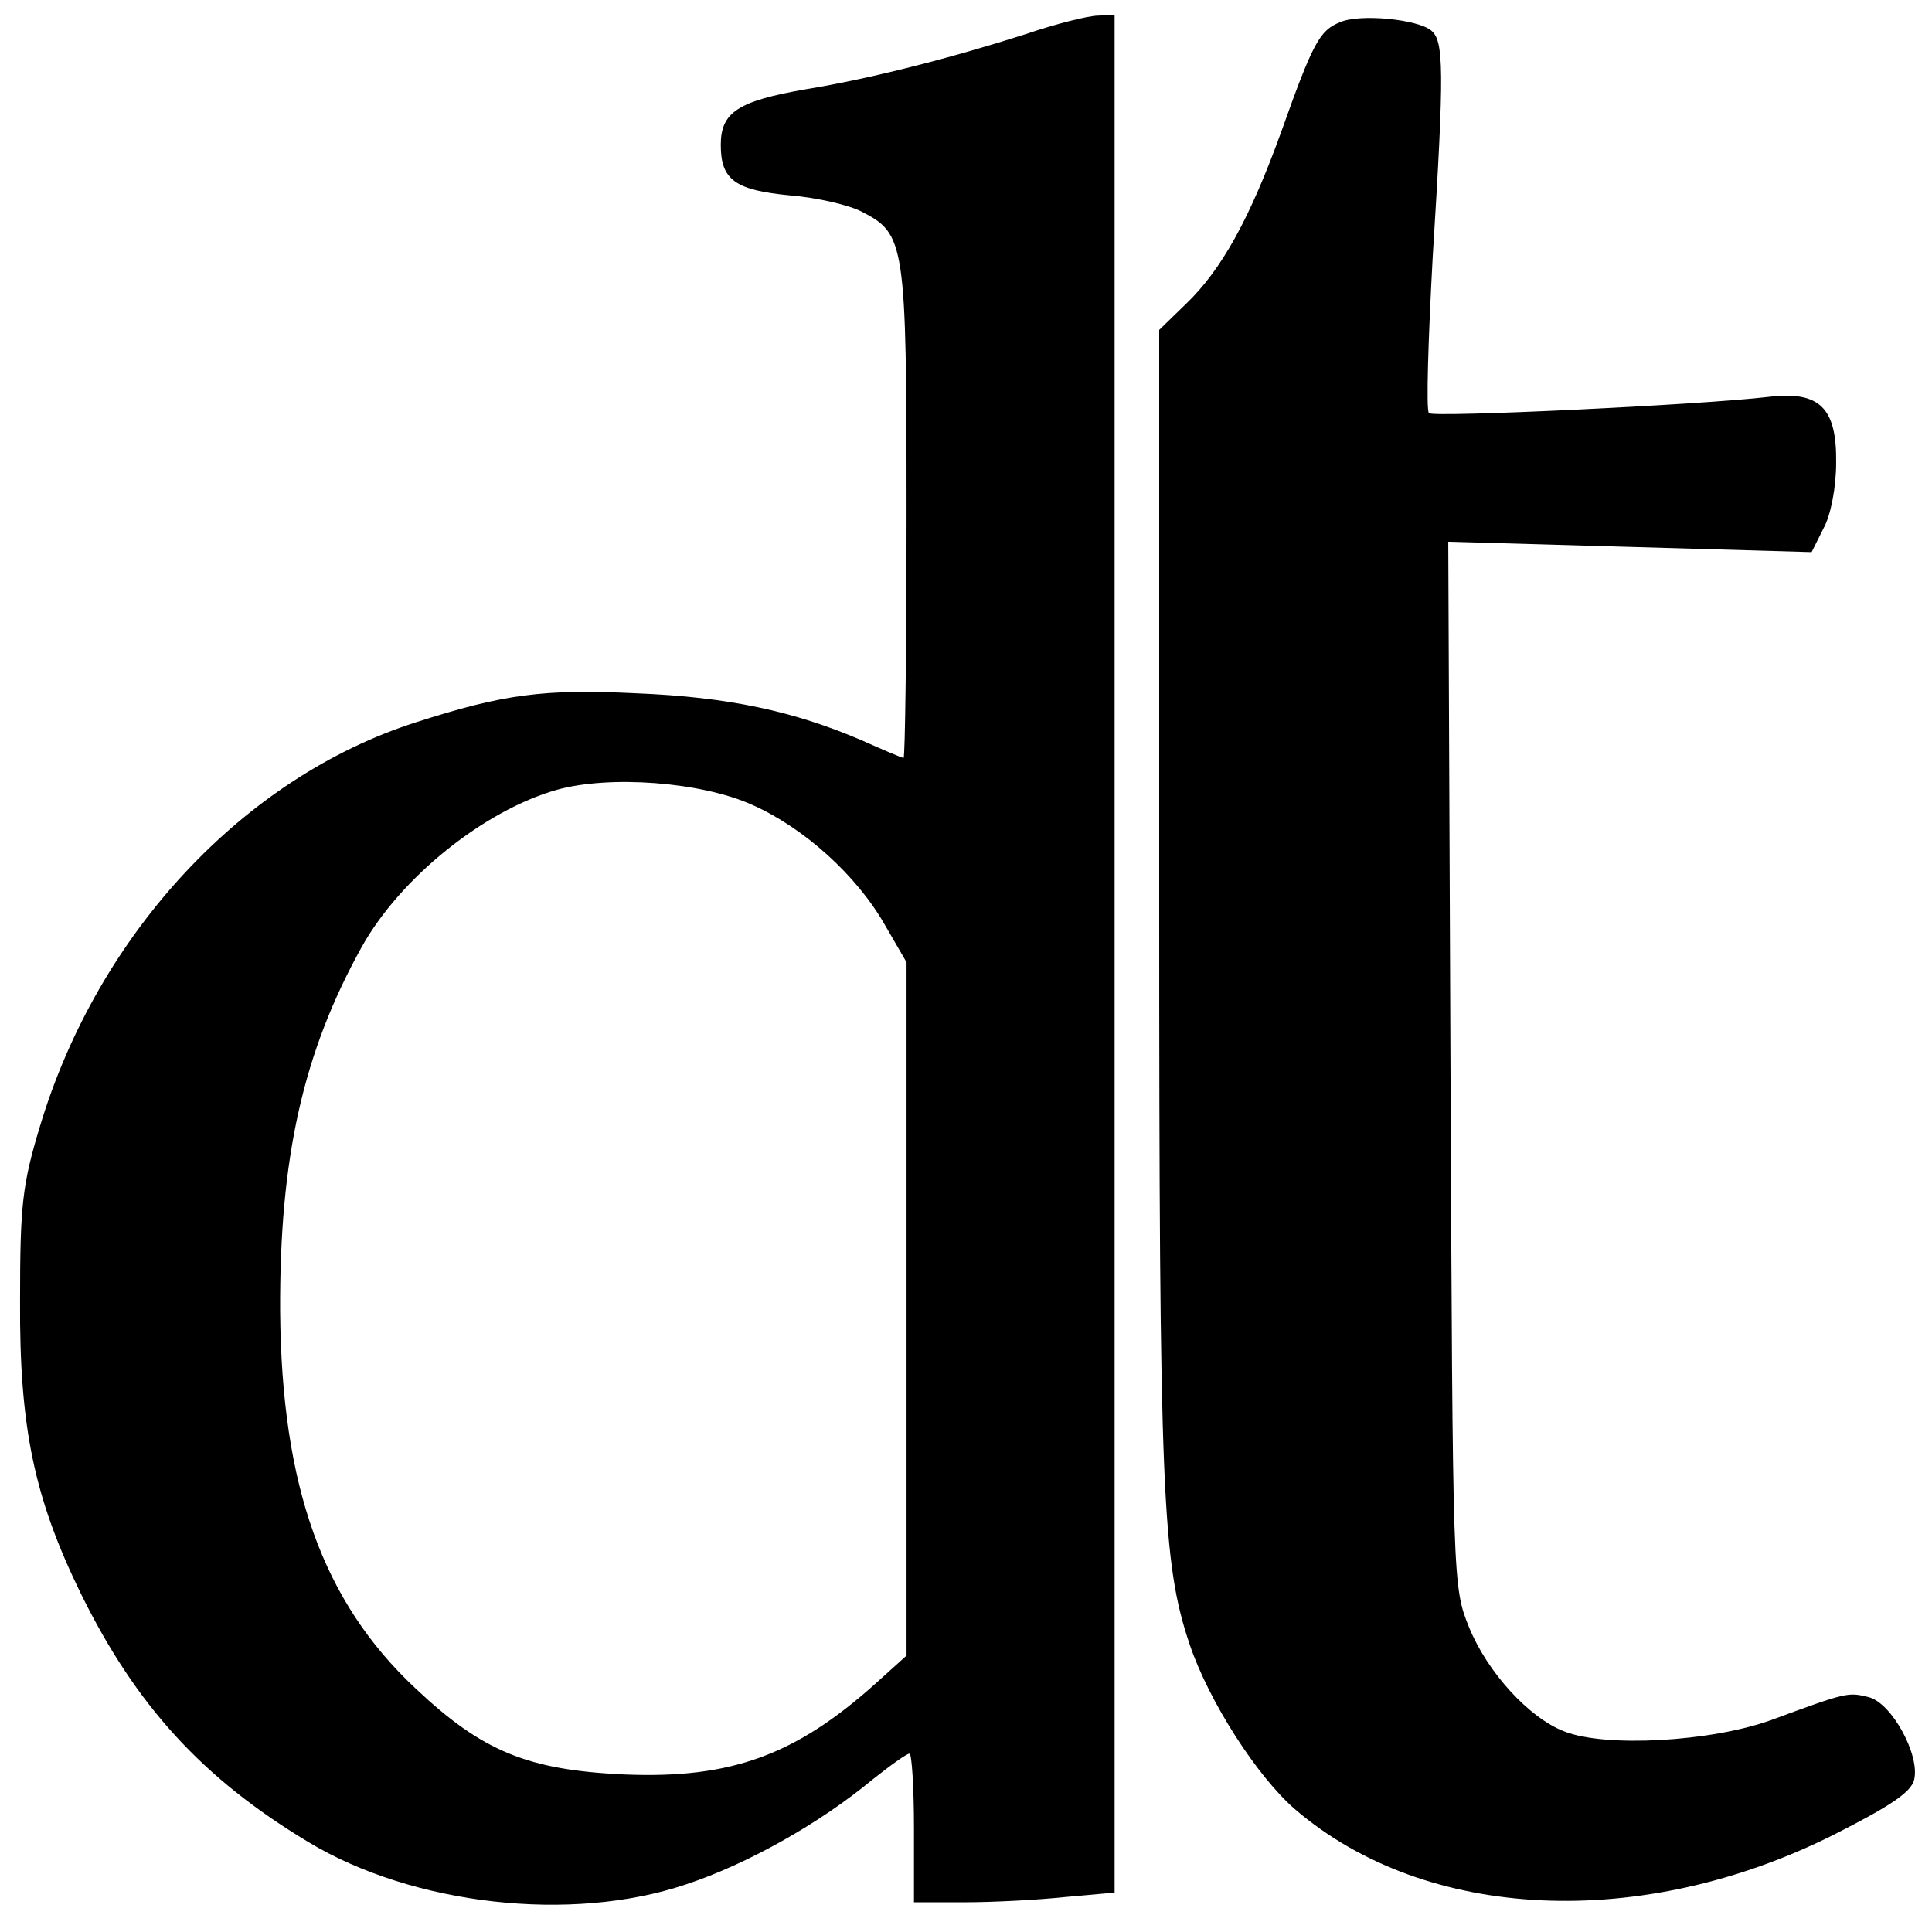
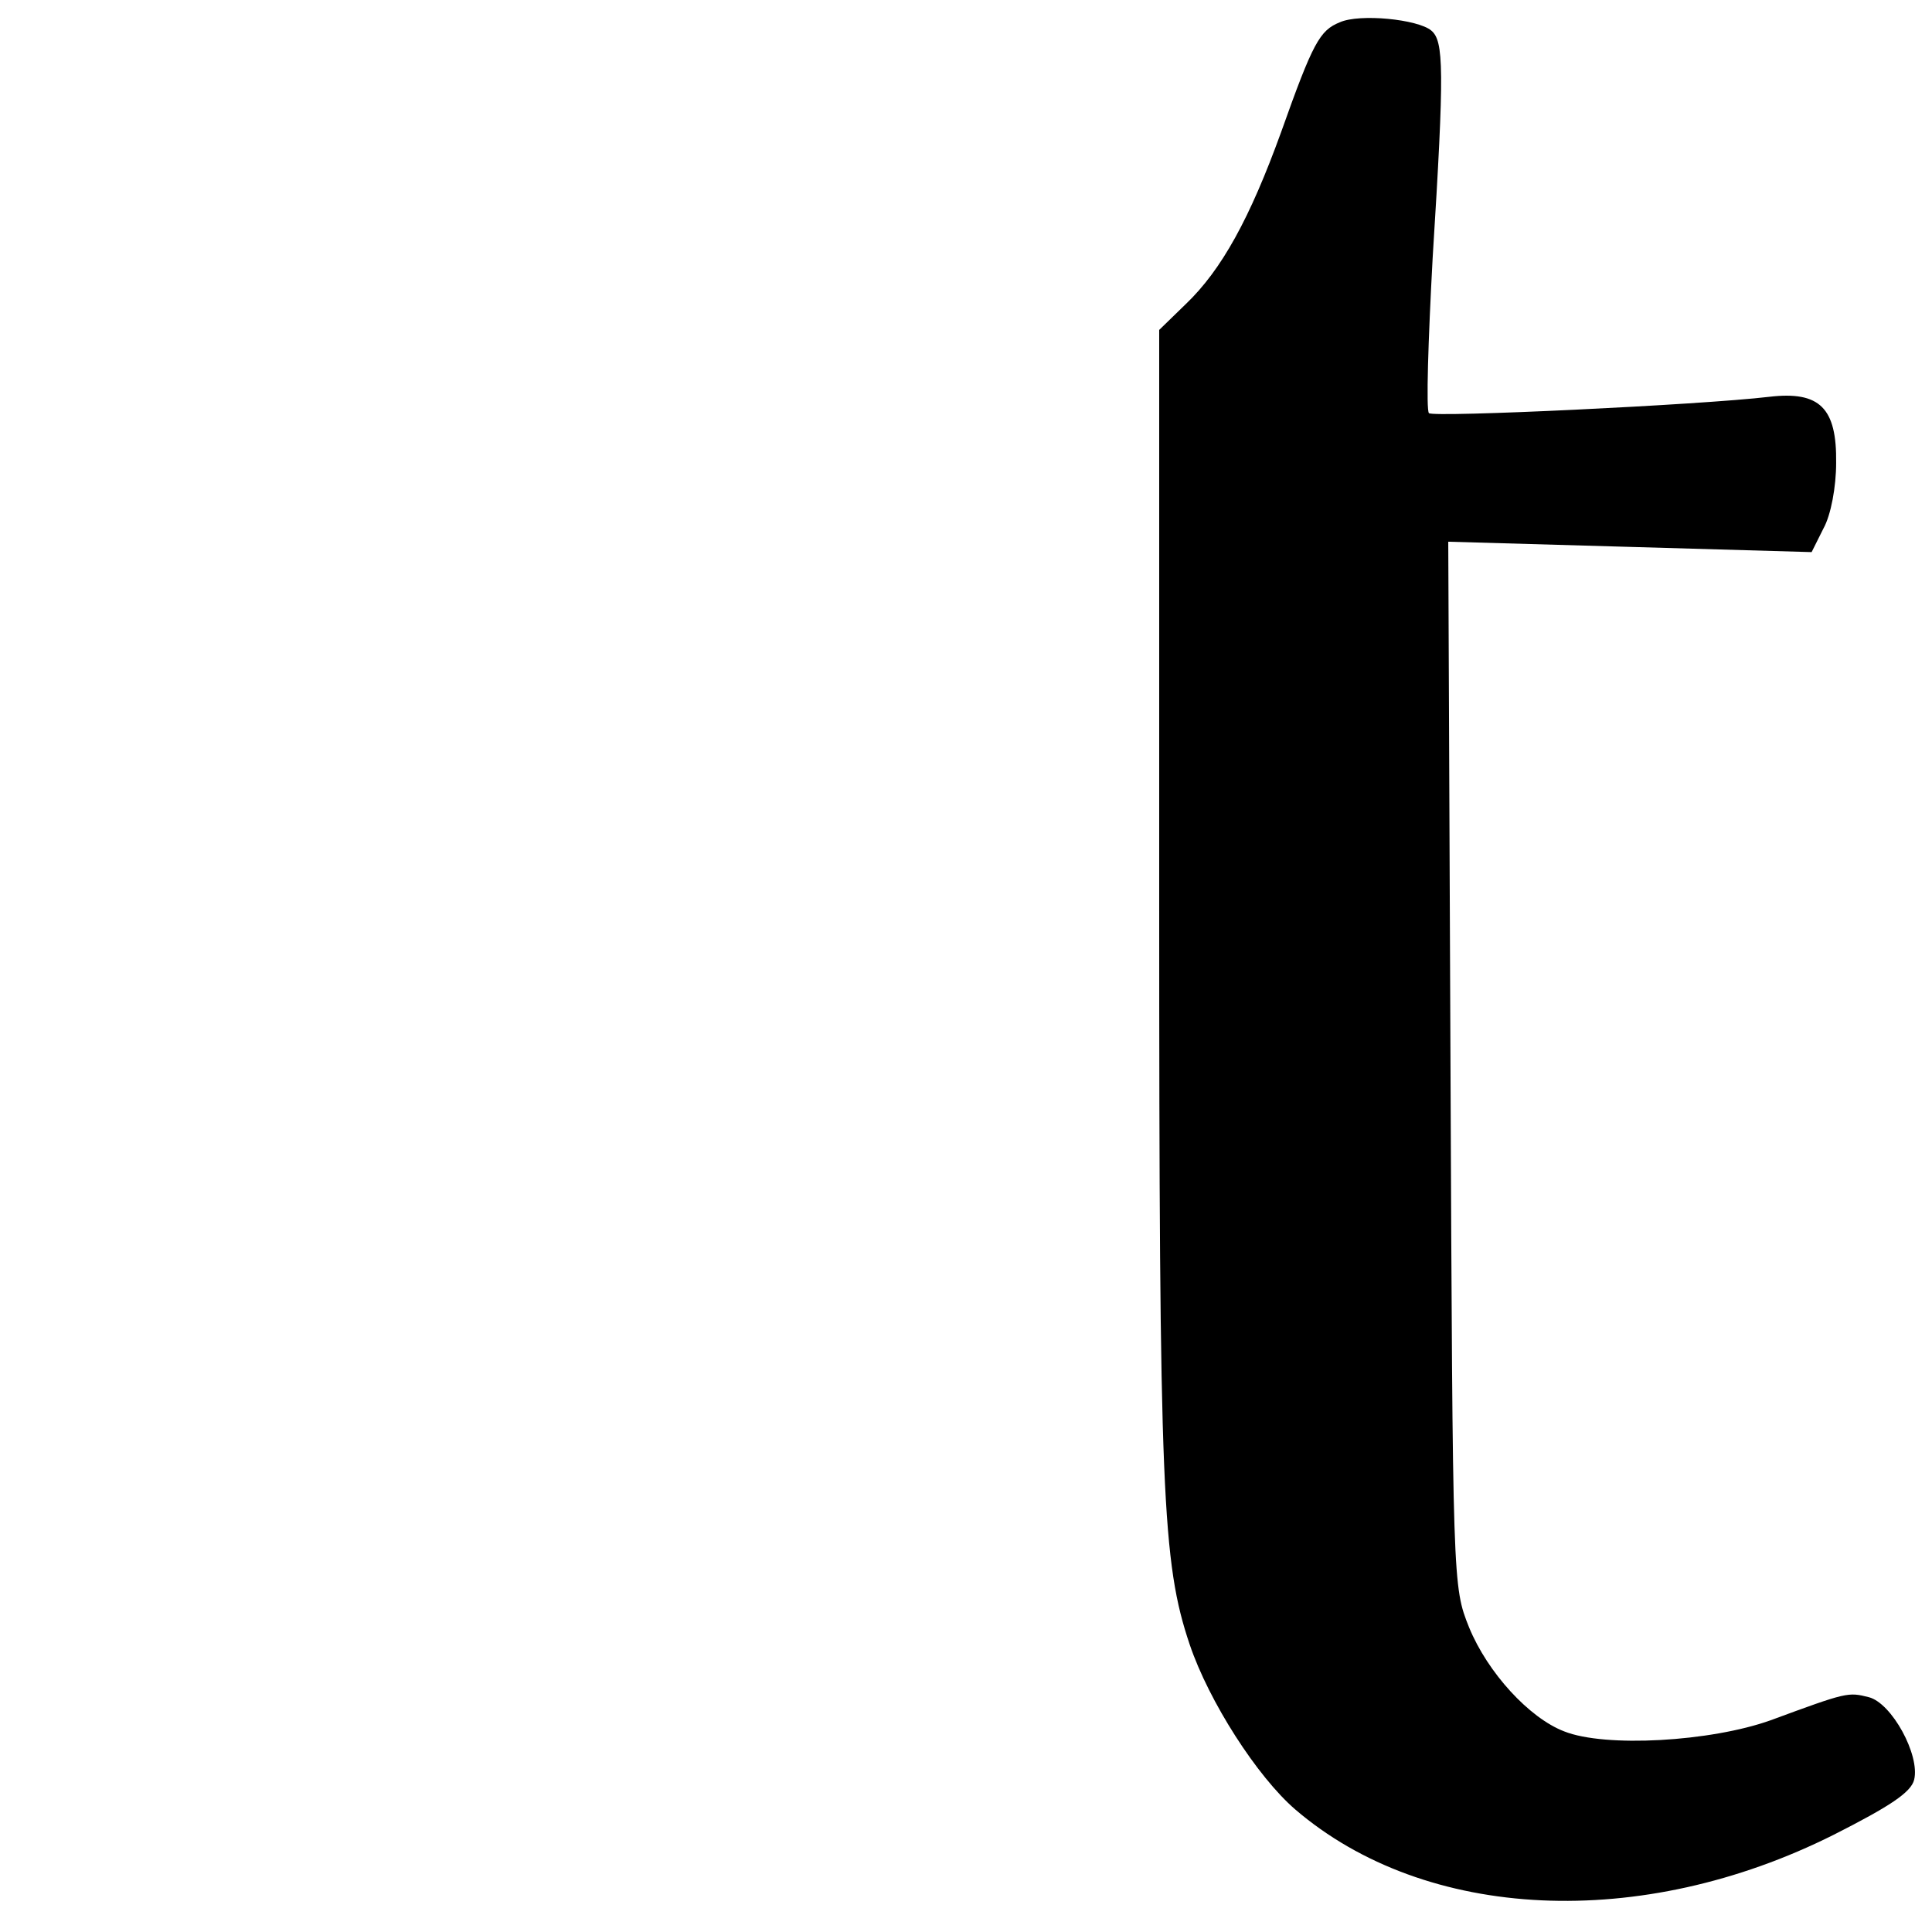
<svg xmlns="http://www.w3.org/2000/svg" version="1.0" width="260pt" height="260pt" viewBox="0 0 260 260" preserveAspectRatio="xMidYMid meet">
  <g transform="translate(0,260) scale(0.1,-0.1)" fill="#000000" stroke="none">
-     <path d="M1380 2554 c-100 -32 -209 -60 -295 -74 -92 -16 -115 -31 -115 -75 0 -47 19 -61 94 -68 36 -3 79 -13 96 -22 58 -30 60 -41 60 -405 0 -181 -2 -330 -4 -330 -2 0 -28 11 -57 24 -91 39 -179 58 -303 63 -124 6 -178 -1 -296 -39 -232 -74 -428 -284 -506 -543 -24 -79 -27 -107 -27 -235 -1 -171 19 -266 82 -395 74 -150 163 -248 306 -334 141 -85 354 -109 508 -57 82 27 180 82 251 141 24 19 46 35 50 35 3 0 6 -45 6 -100 l0 -100 68 0 c37 0 97 3 135 7 l67 6 0 1263 0 1264 -22 -1 c-13 0 -57 -11 -98 -25z m-368 -1037 c70 -31 141 -95 179 -162 l29 -50 0 -466 0 -467 -41 -37 c-108 -97 -195 -129 -339 -123 -130 6 -191 31 -281 116 -125 117 -180 272 -182 507 -1 207 31 349 110 491 52 93 164 183 262 211 71 20 194 11 263 -20z" />
    <path d="M1803 2570 c-27 -11 -36 -27 -79 -148 -42 -116 -80 -185 -128 -231 l-36 -35 0 -771 c0 -795 4 -888 41 -998 26 -77 91 -178 142 -222 176 -151 466 -164 725 -34 75 38 104 57 108 74 8 33 -30 103 -61 111 -28 7 -29 7 -132 -31 -81 -29 -223 -37 -278 -15 -47 18 -103 79 -128 140 -22 55 -22 56 -25 758 l-3 703 245 -7 244 -7 16 32 c10 18 17 56 17 88 1 74 -22 97 -90 89 -93 -11 -452 -28 -458 -22 -4 4 -1 98 5 209 16 255 15 292 -2 306 -18 15 -96 23 -123 11z" />
  </g>
</svg>